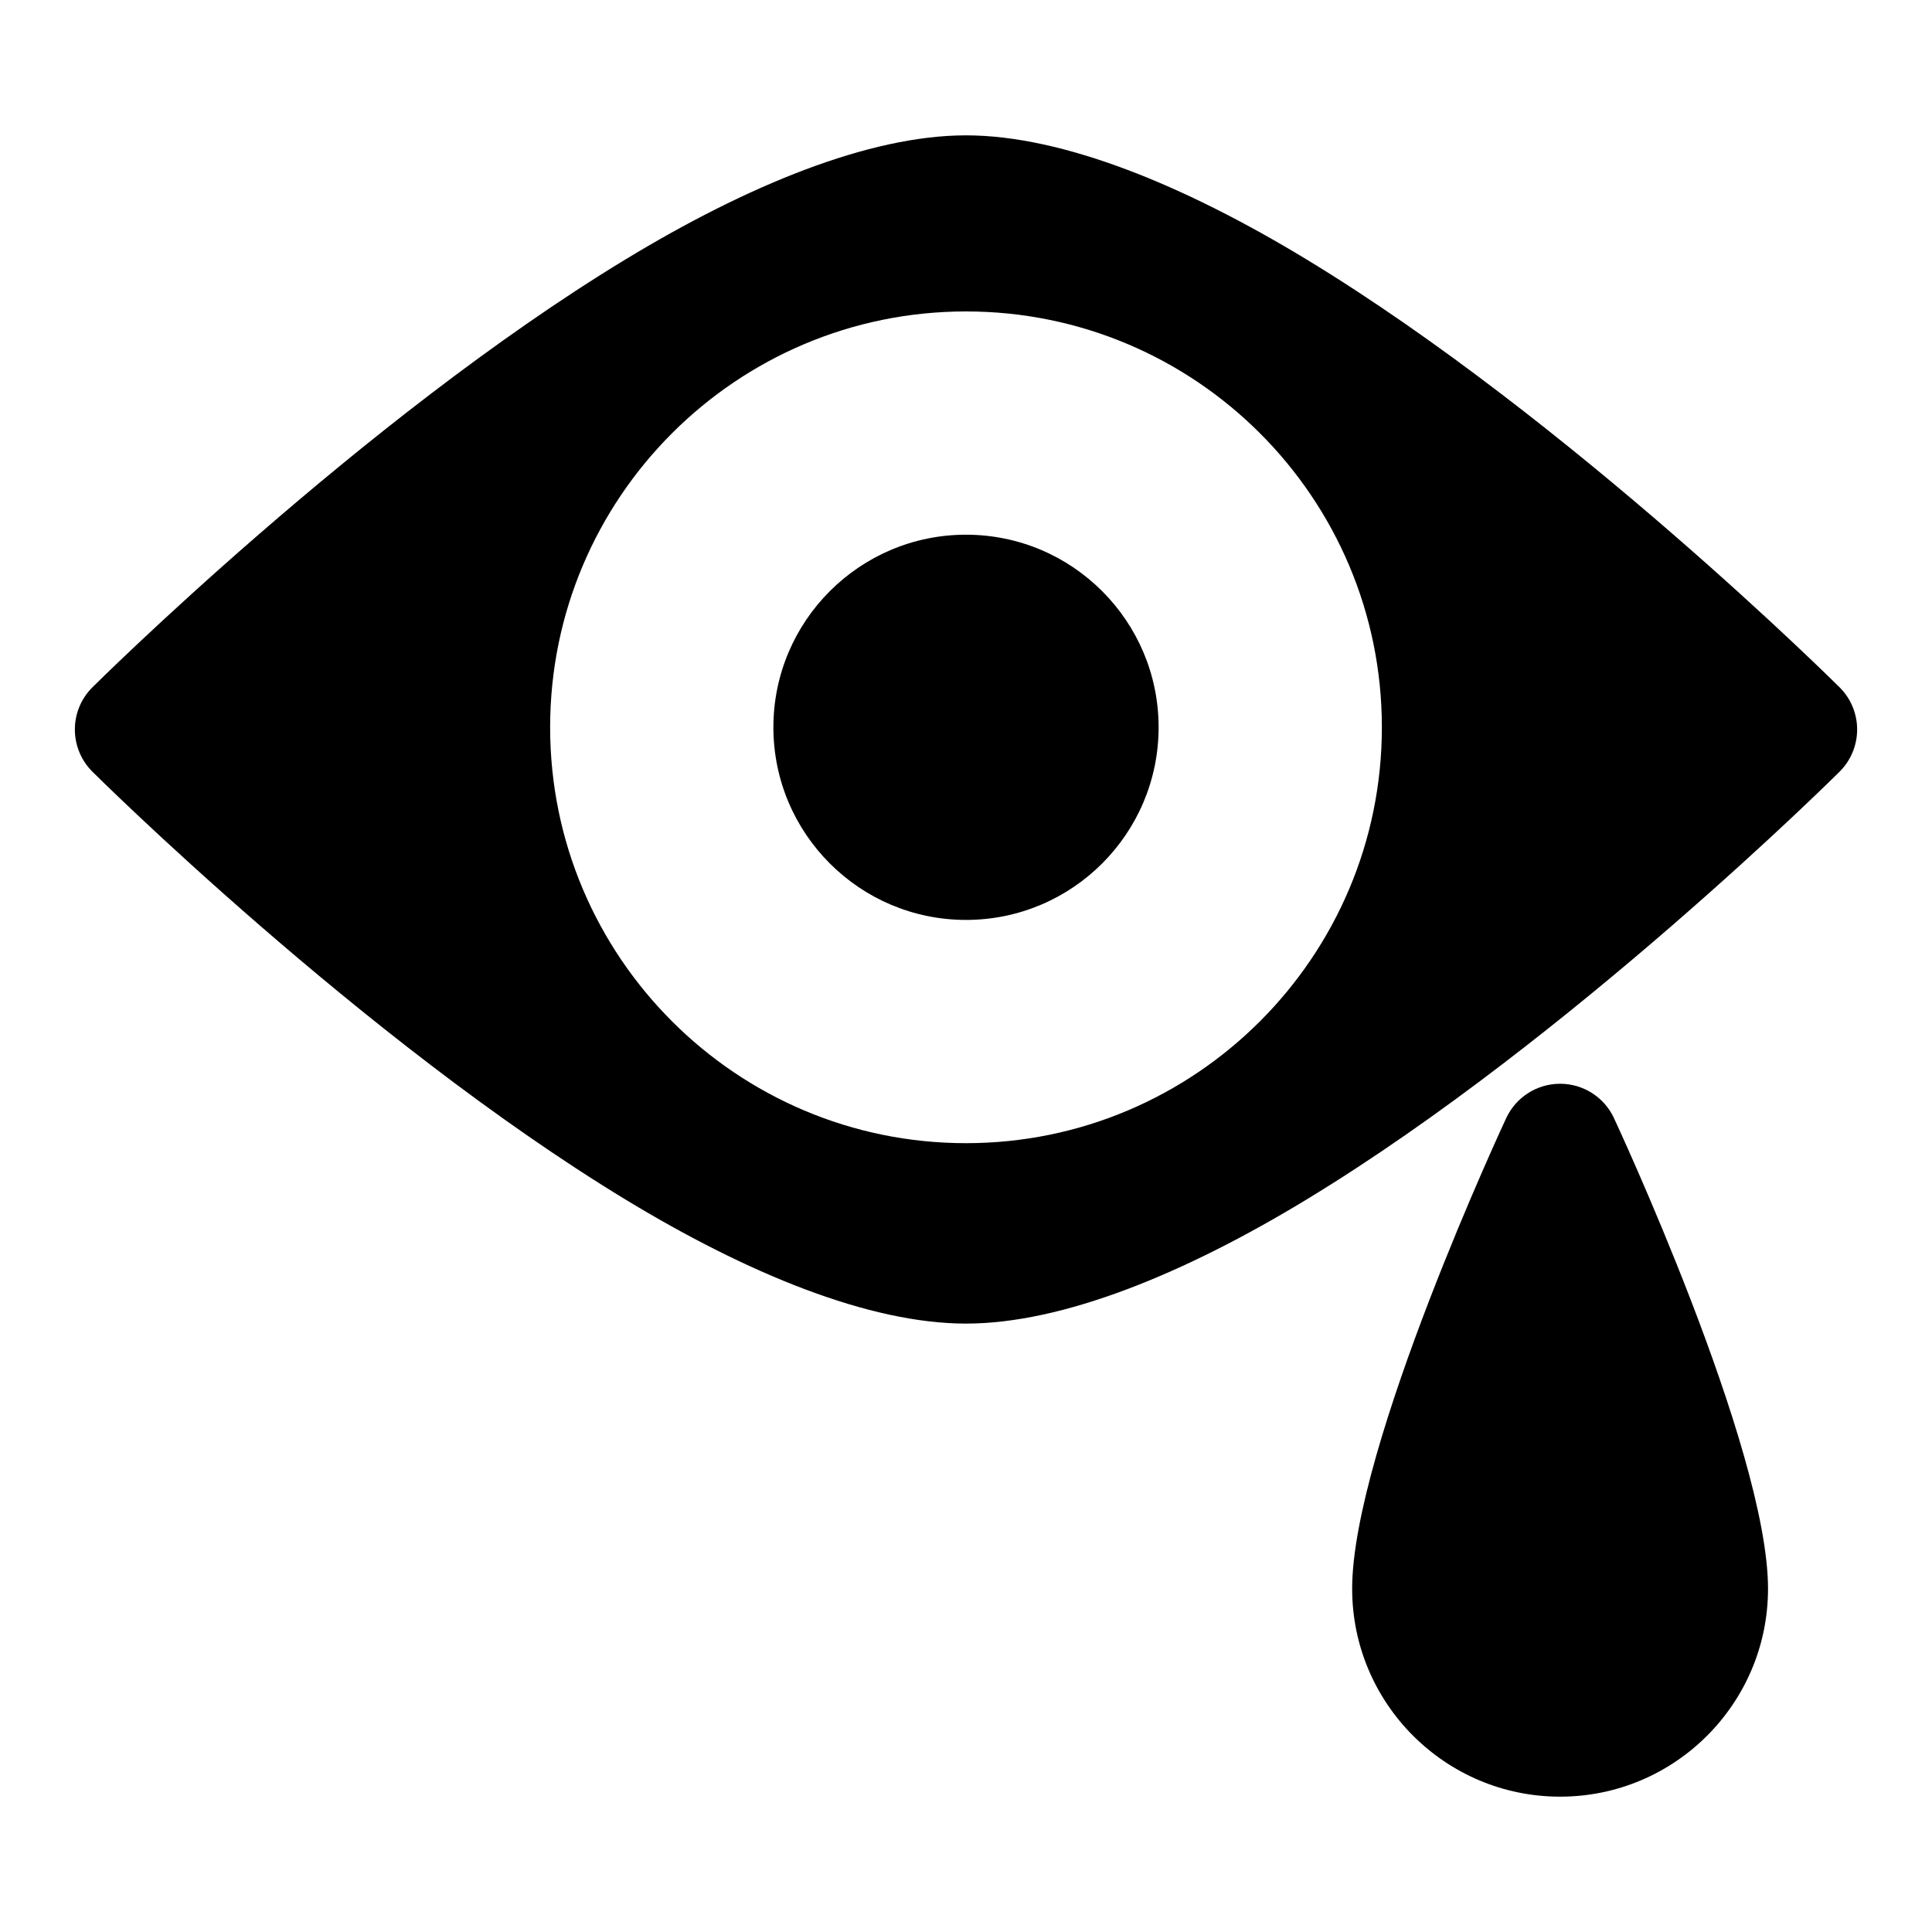
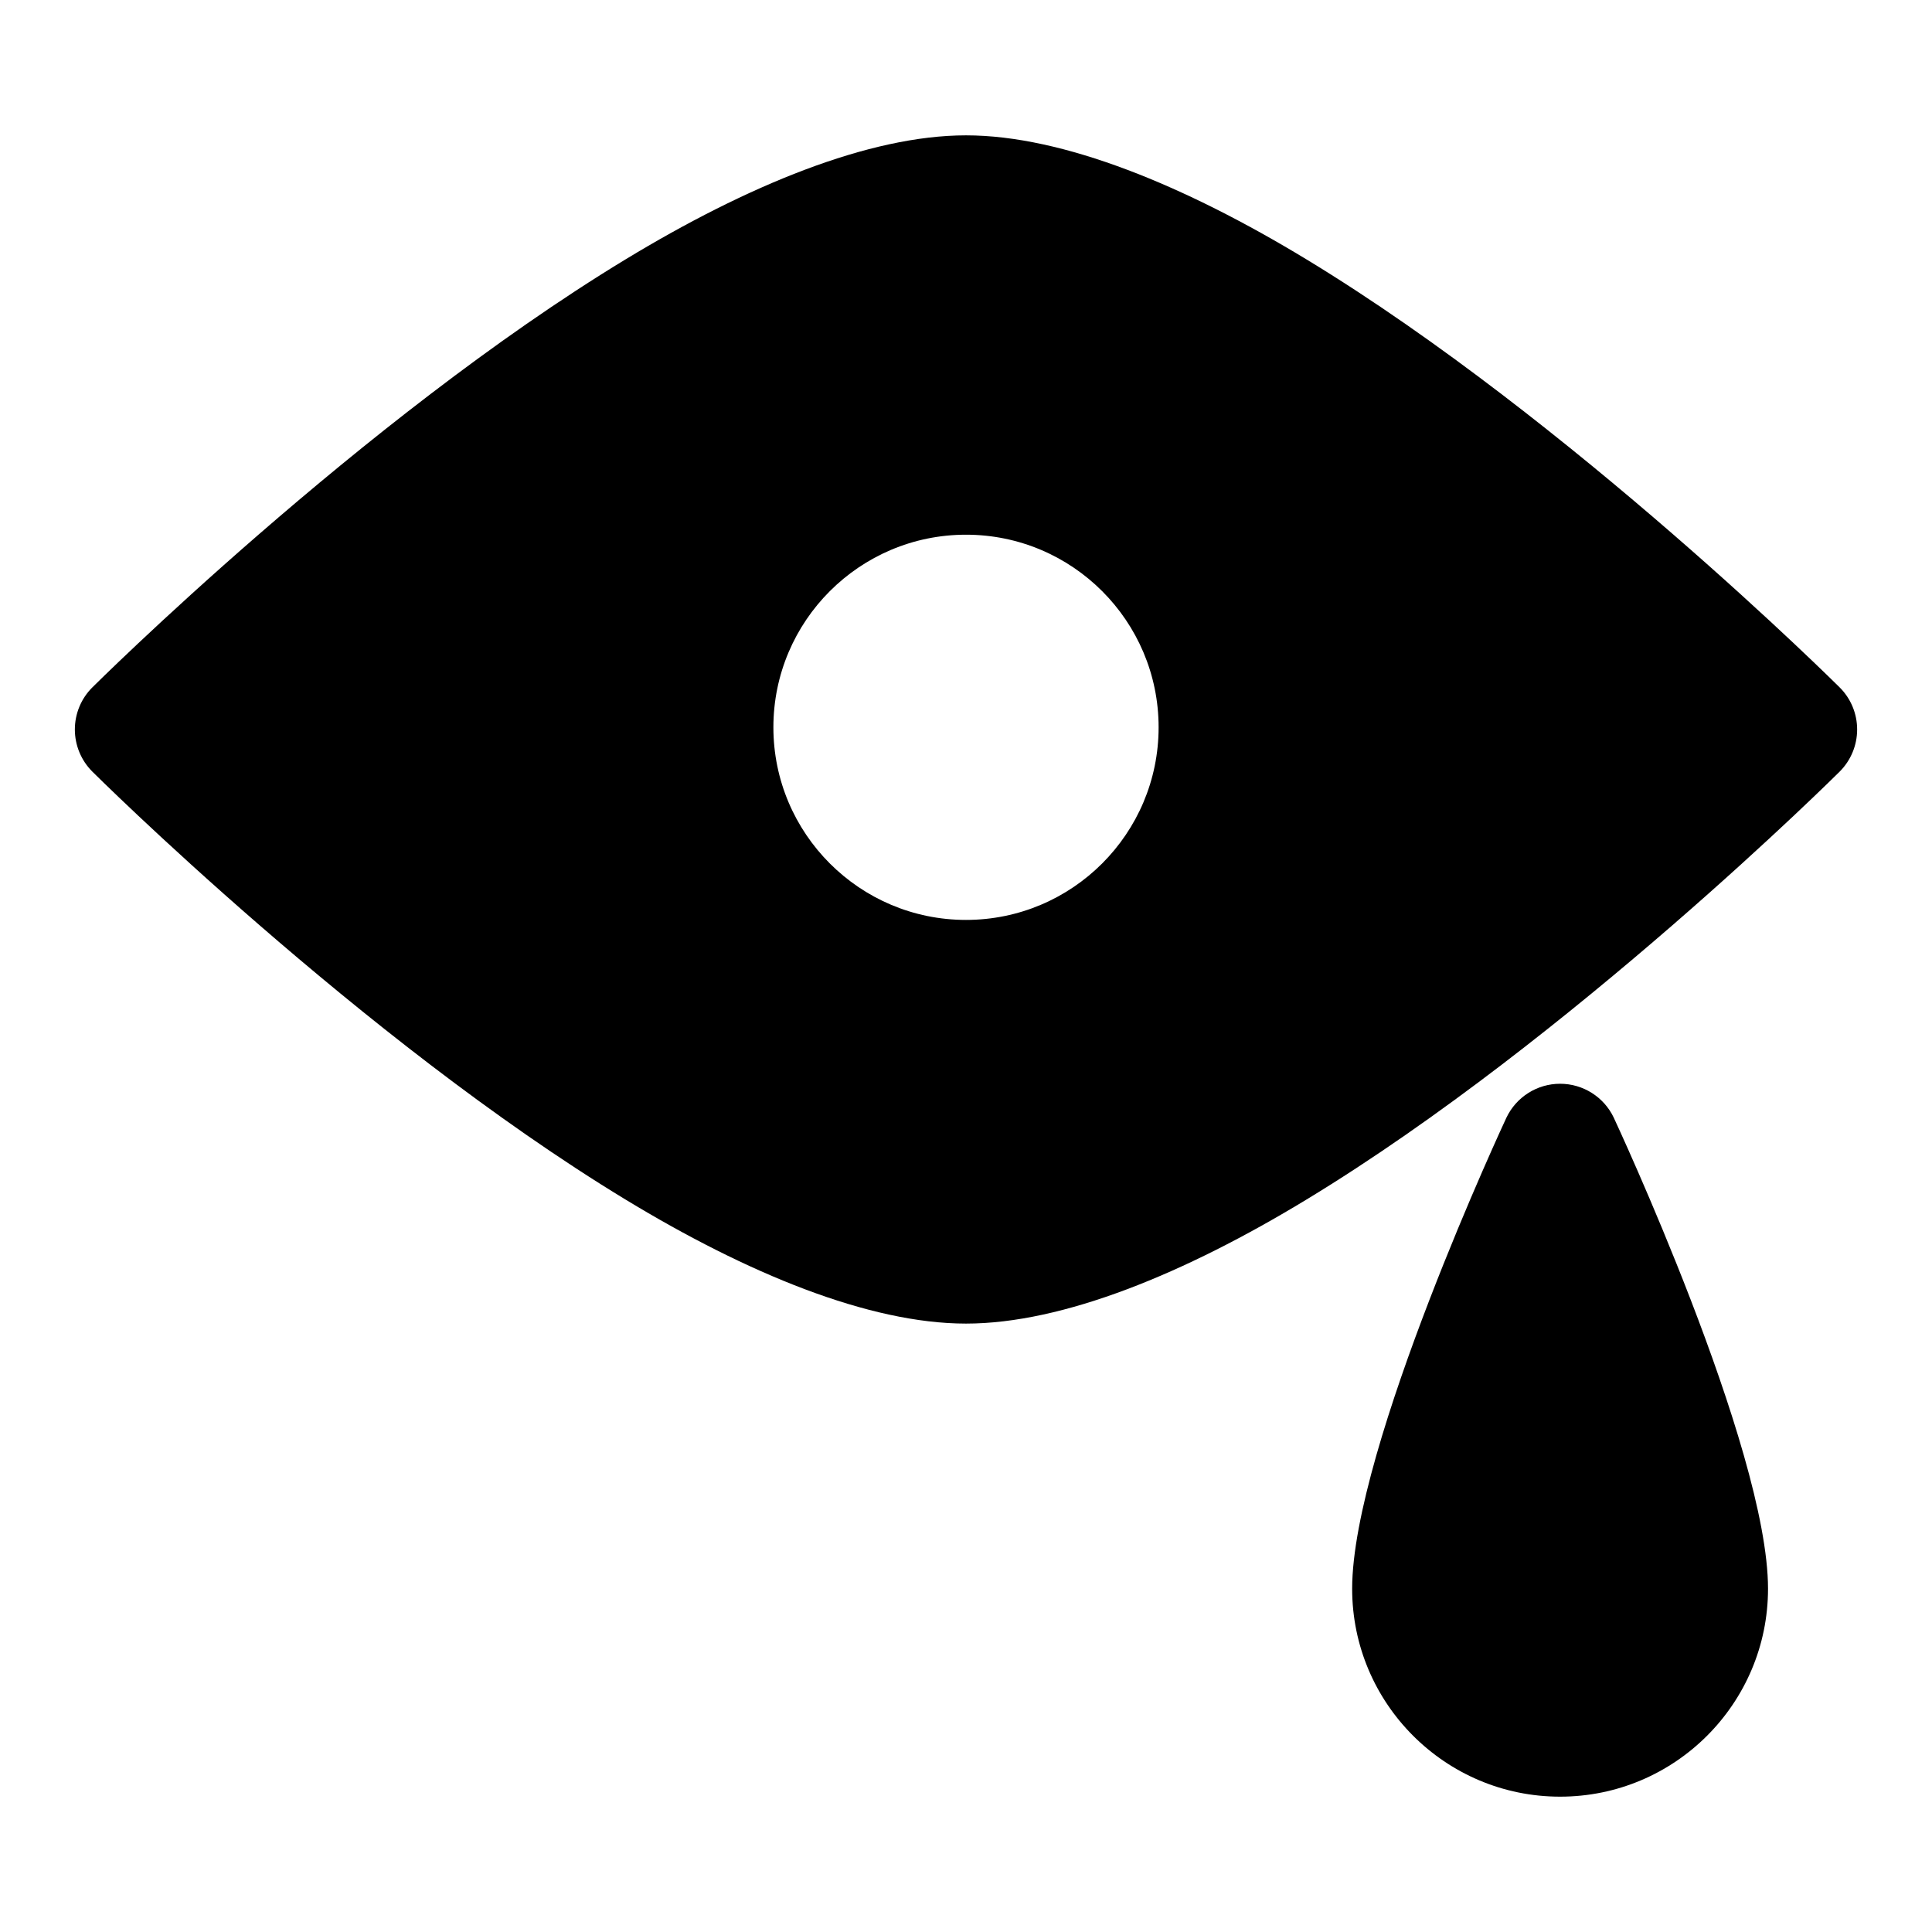
<svg xmlns="http://www.w3.org/2000/svg" fill="#000000" width="800px" height="800px" version="1.1" viewBox="144 144 512 512">
-   <path d="m571.66 440.18c-2.613-5.481-8.141-8.973-14.219-8.973s-11.602 3.496-14.219 8.973c0 0-40.887 87.457-40.887 124.85 0 30.402 24.688 55.105 55.105 55.105s55.105-24.703 55.105-55.105c0-37.391-40.887-124.85-40.887-124.85zm-171.66-260.31c-25.727 0-58.016 13.32-90.262 32.891-70.094 42.539-141.27 113.41-141.27 113.41-2.961 2.945-4.629 6.957-4.629 11.148 0 4.188 1.668 8.203 4.629 11.164 0 0 71.18 70.848 141.27 113.39 32.242 19.586 64.535 32.891 90.262 32.891s58.016-13.305 90.262-32.891c70.094-42.539 141.27-113.39 141.27-113.39 2.961-2.961 4.629-6.977 4.629-11.164s-1.668-8.203-4.629-11.148c0 0-71.18-70.863-141.27-113.41-32.242-19.57-64.535-32.891-90.262-32.891zm0 46.664c-60.82 0-110.21 49.375-110.21 110.21 0 60.82 49.391 110.21 110.21 110.21 60.82 0 110.21-49.391 110.21-110.21 0-60.836-49.391-110.21-110.21-110.21zm0 59.168c-28.168 0-51.043 22.875-51.043 51.043s22.875 51.043 51.043 51.043 51.043-22.875 51.043-51.043-22.875-51.043-51.043-51.043z" fill-rule="evenodd" />
+   <path d="m571.66 440.18c-2.613-5.481-8.141-8.973-14.219-8.973s-11.602 3.496-14.219 8.973c0 0-40.887 87.457-40.887 124.85 0 30.402 24.688 55.105 55.105 55.105s55.105-24.703 55.105-55.105c0-37.391-40.887-124.85-40.887-124.85zm-171.66-260.31c-25.727 0-58.016 13.32-90.262 32.891-70.094 42.539-141.27 113.41-141.27 113.41-2.961 2.945-4.629 6.957-4.629 11.148 0 4.188 1.668 8.203 4.629 11.164 0 0 71.18 70.848 141.27 113.39 32.242 19.586 64.535 32.891 90.262 32.891s58.016-13.305 90.262-32.891c70.094-42.539 141.27-113.39 141.27-113.39 2.961-2.961 4.629-6.977 4.629-11.164s-1.668-8.203-4.629-11.148c0 0-71.18-70.863-141.27-113.41-32.242-19.57-64.535-32.891-90.262-32.891zm0 46.664zm0 59.168c-28.168 0-51.043 22.875-51.043 51.043s22.875 51.043 51.043 51.043 51.043-22.875 51.043-51.043-22.875-51.043-51.043-51.043z" fill-rule="evenodd" />
</svg>